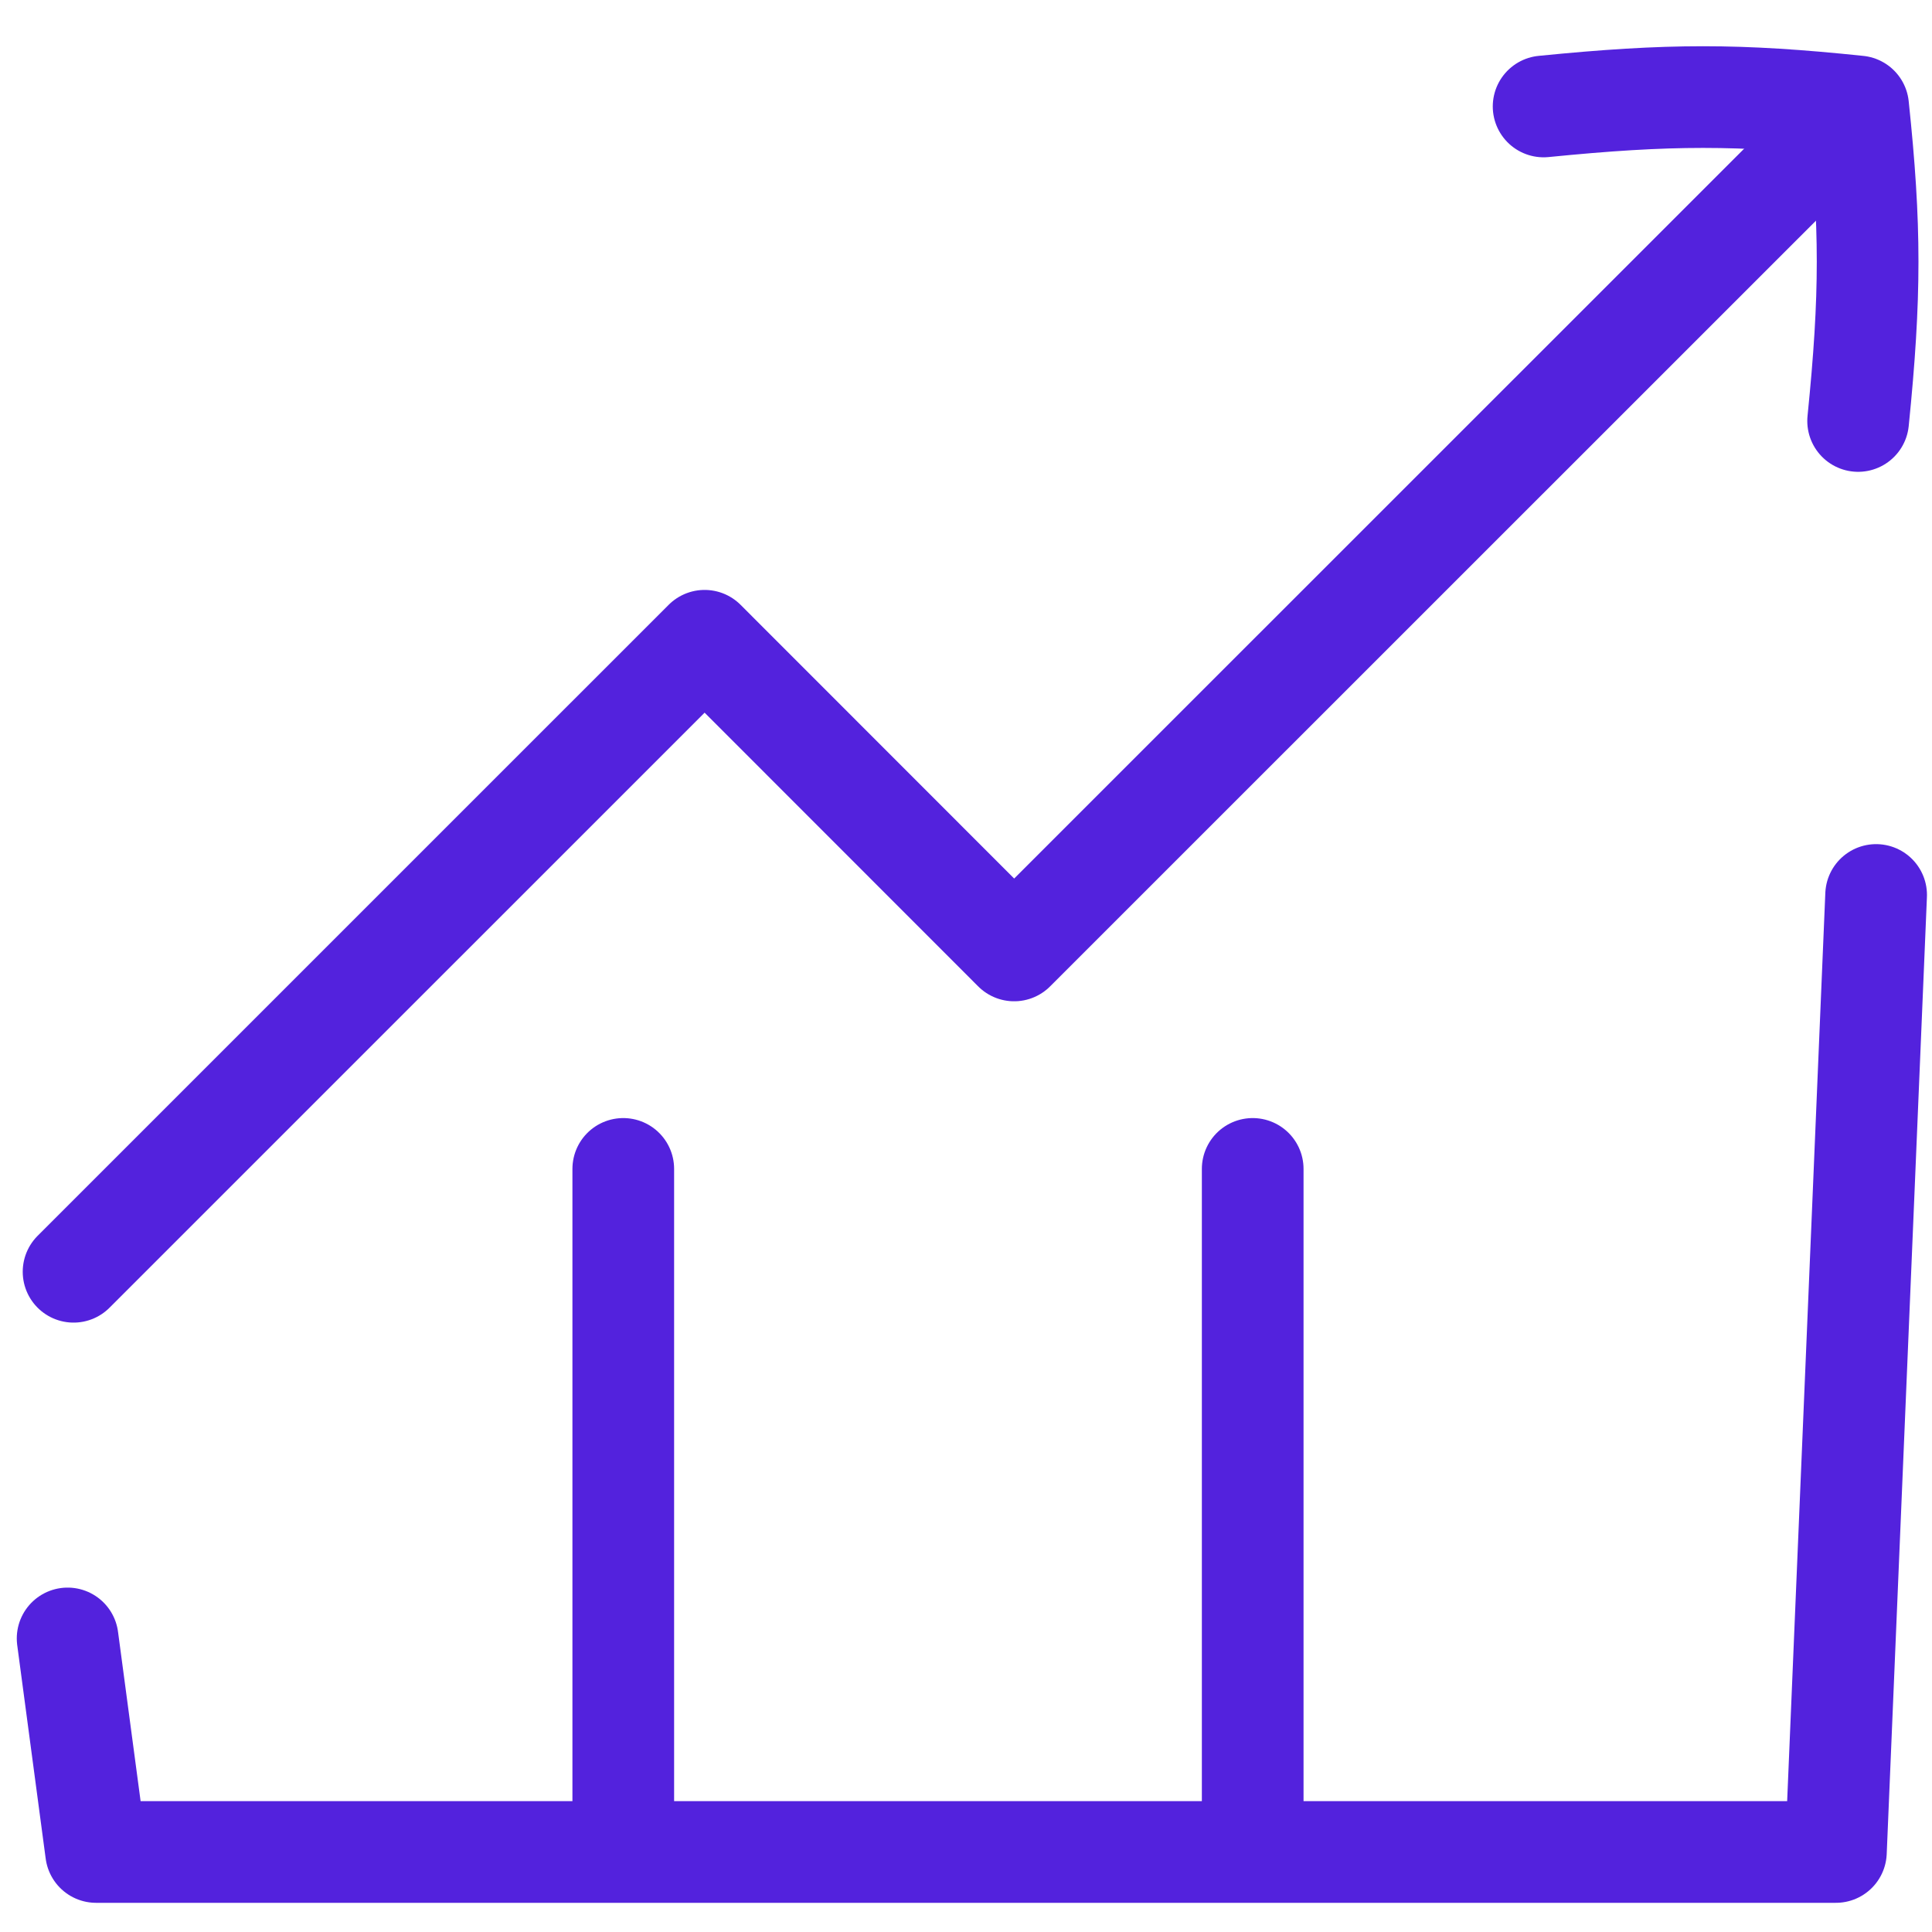
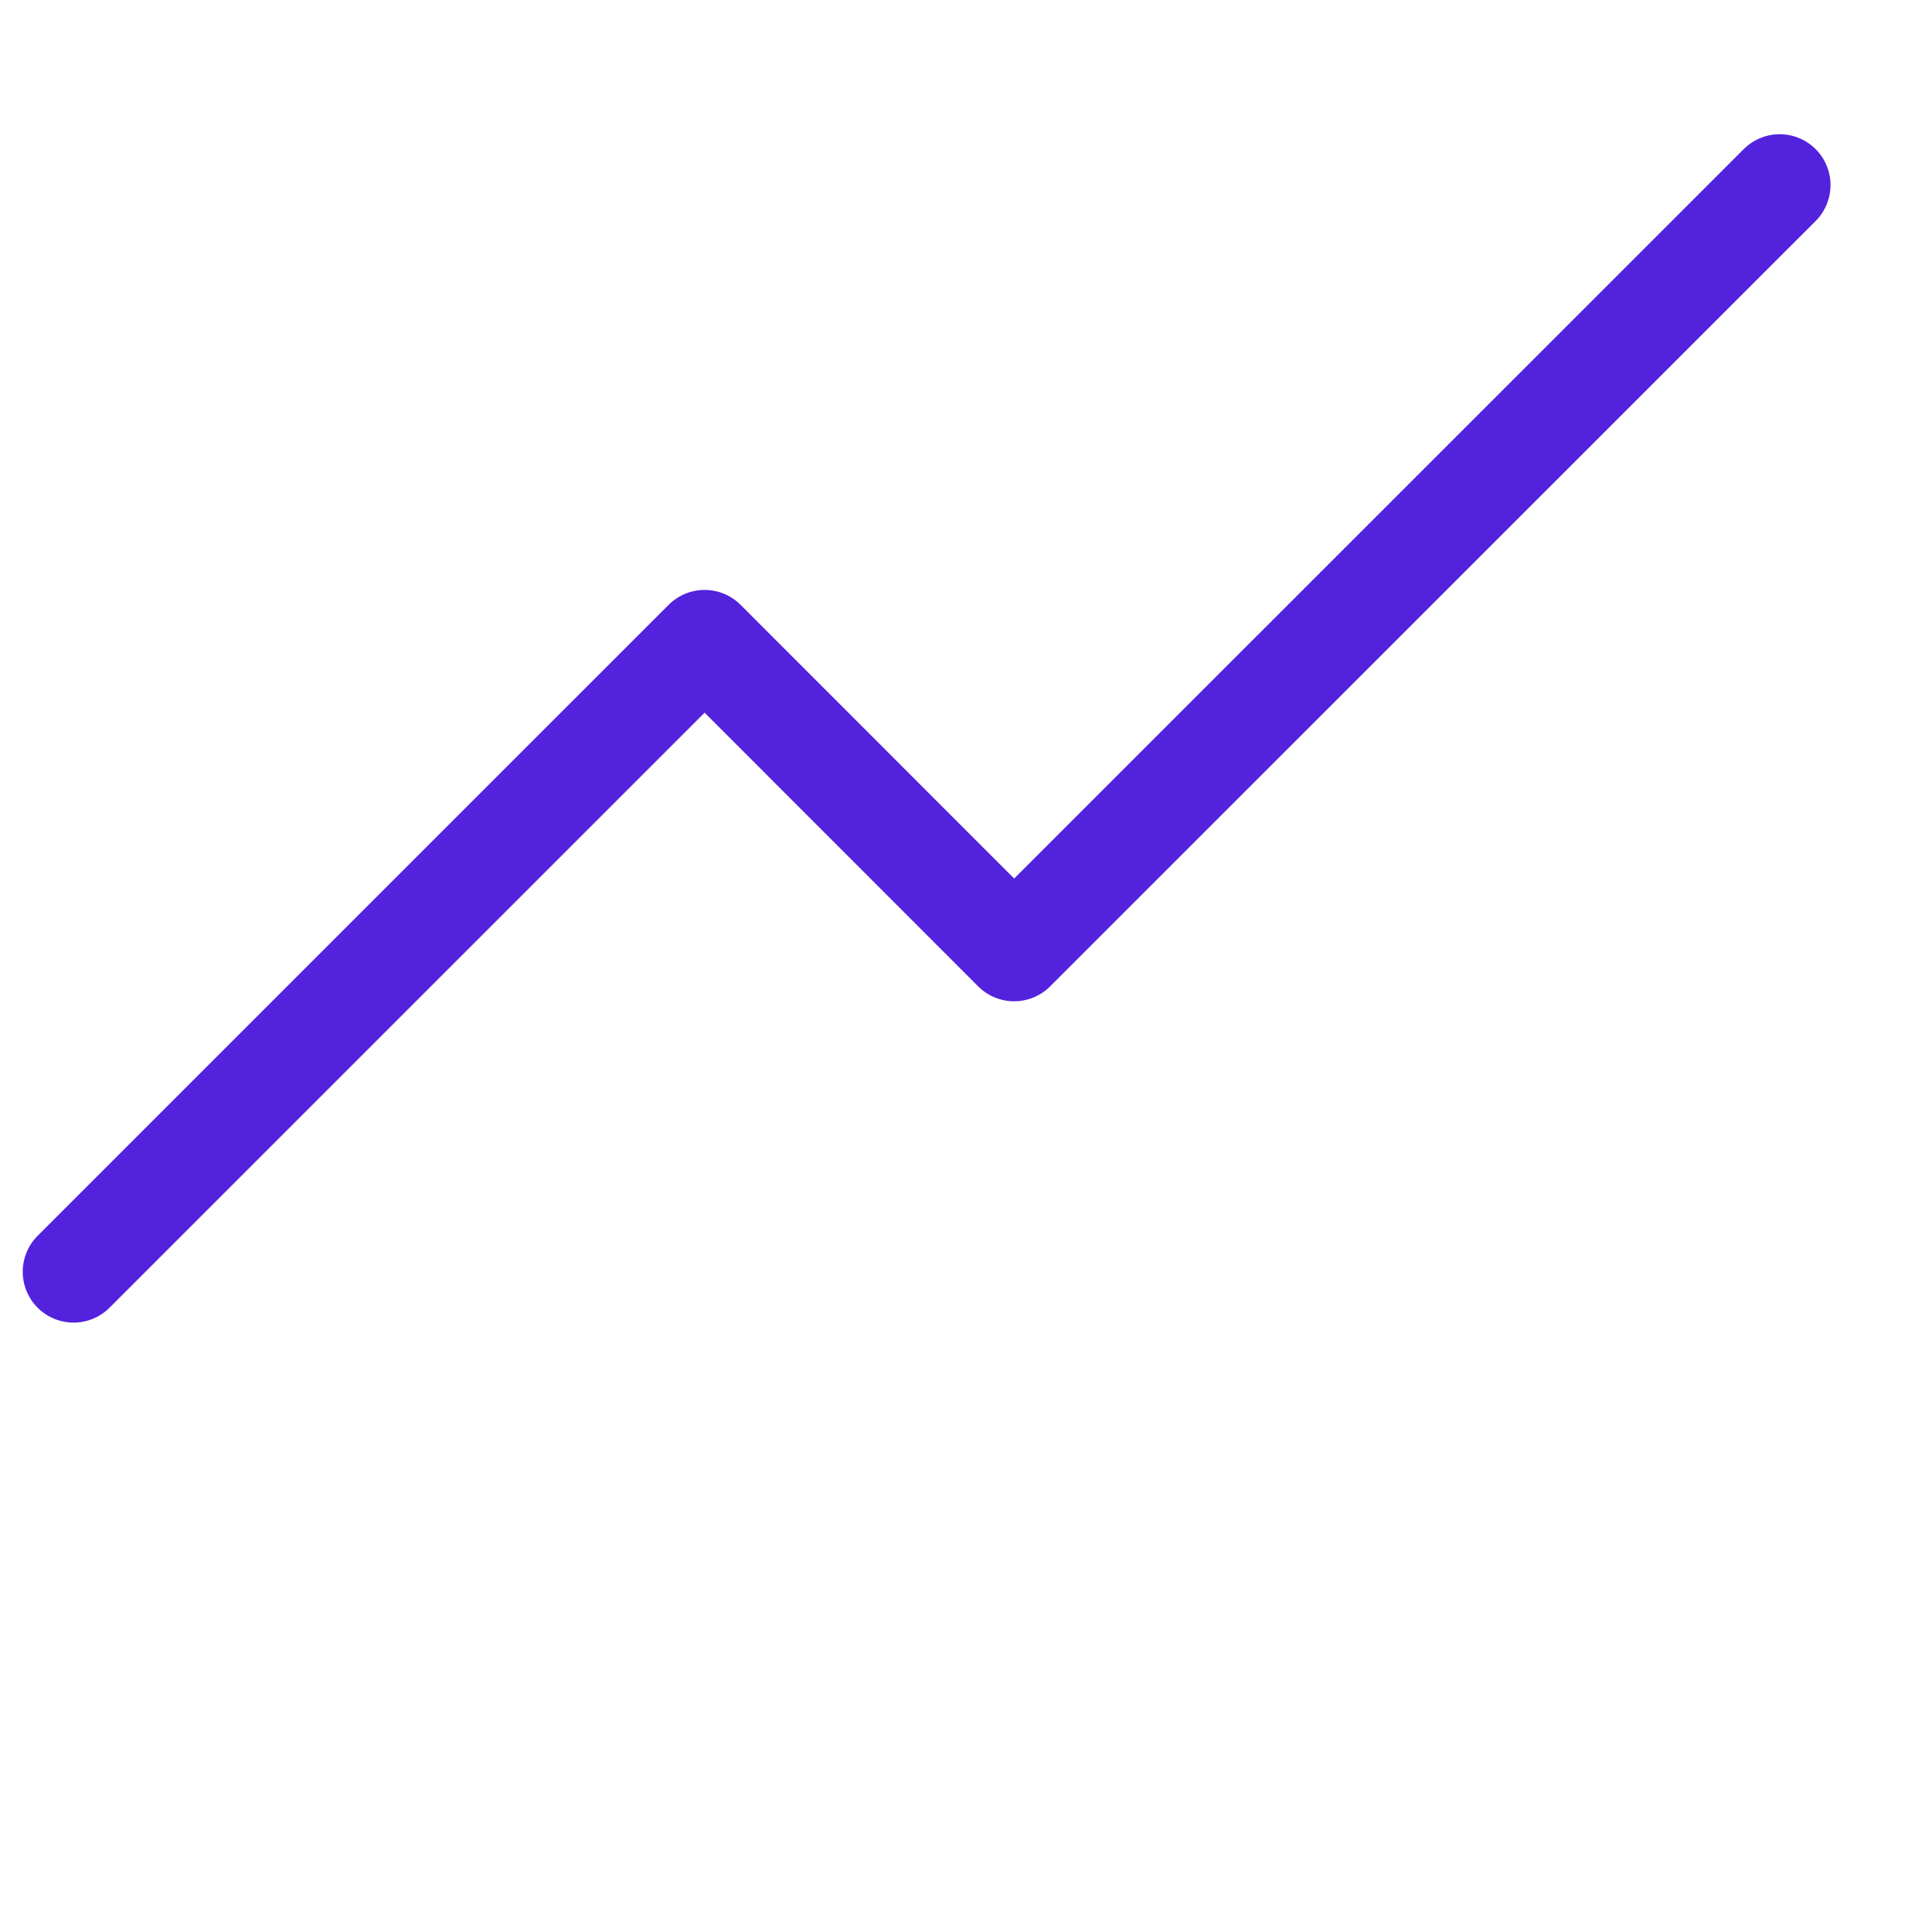
<svg xmlns="http://www.w3.org/2000/svg" width="38" height="38" viewBox="0 0 38 38" fill="none">
  <path d="M1.447 25.014L13.859 12.603L19.947 18.694L35.004 3.64" stroke="#5322DD" stroke-width="2" stroke-linecap="round" stroke-linejoin="round" />
-   <path d="M36.547 8.28C36.796 5.811 36.796 4.454 36.547 2.094C34.187 1.848 32.833 1.848 30.361 2.094M12.259 36.426V22.991M24.639 36.426V22.991M1.33 32.226L1.89 36.426H36.11L36.901 17.603" stroke="#5322DD" stroke-width="2" stroke-linecap="round" stroke-linejoin="round" />
</svg>